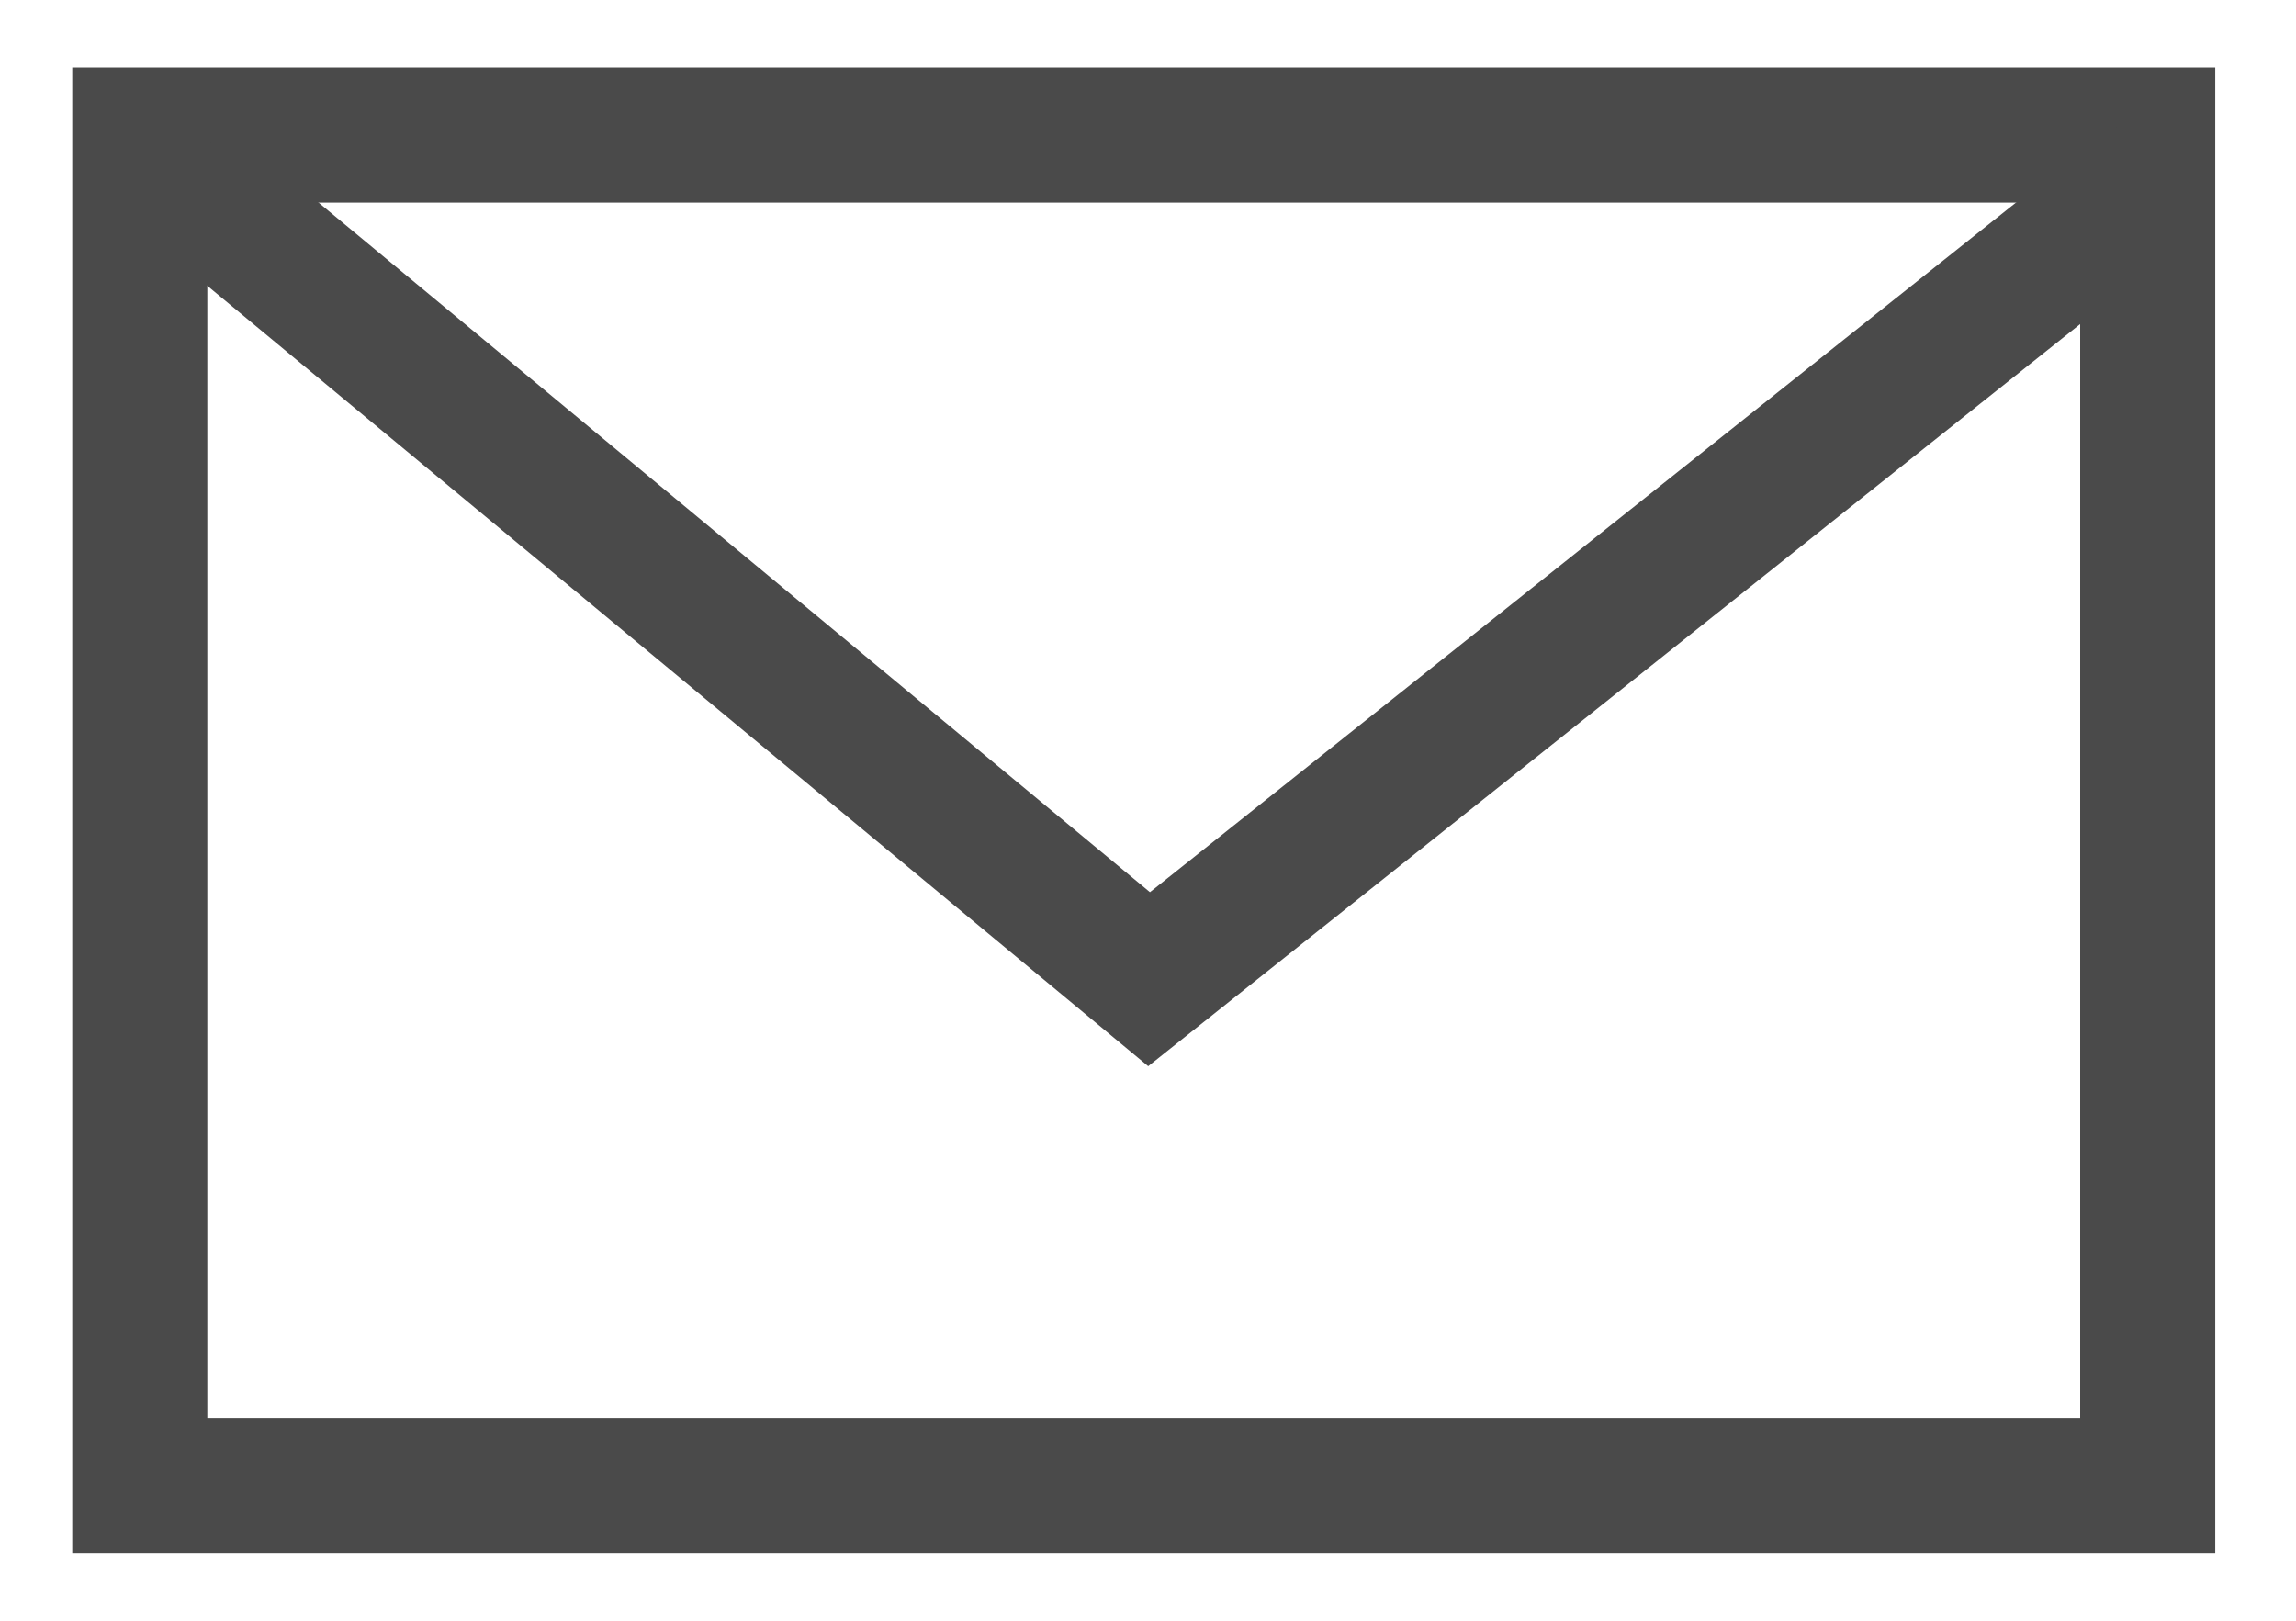
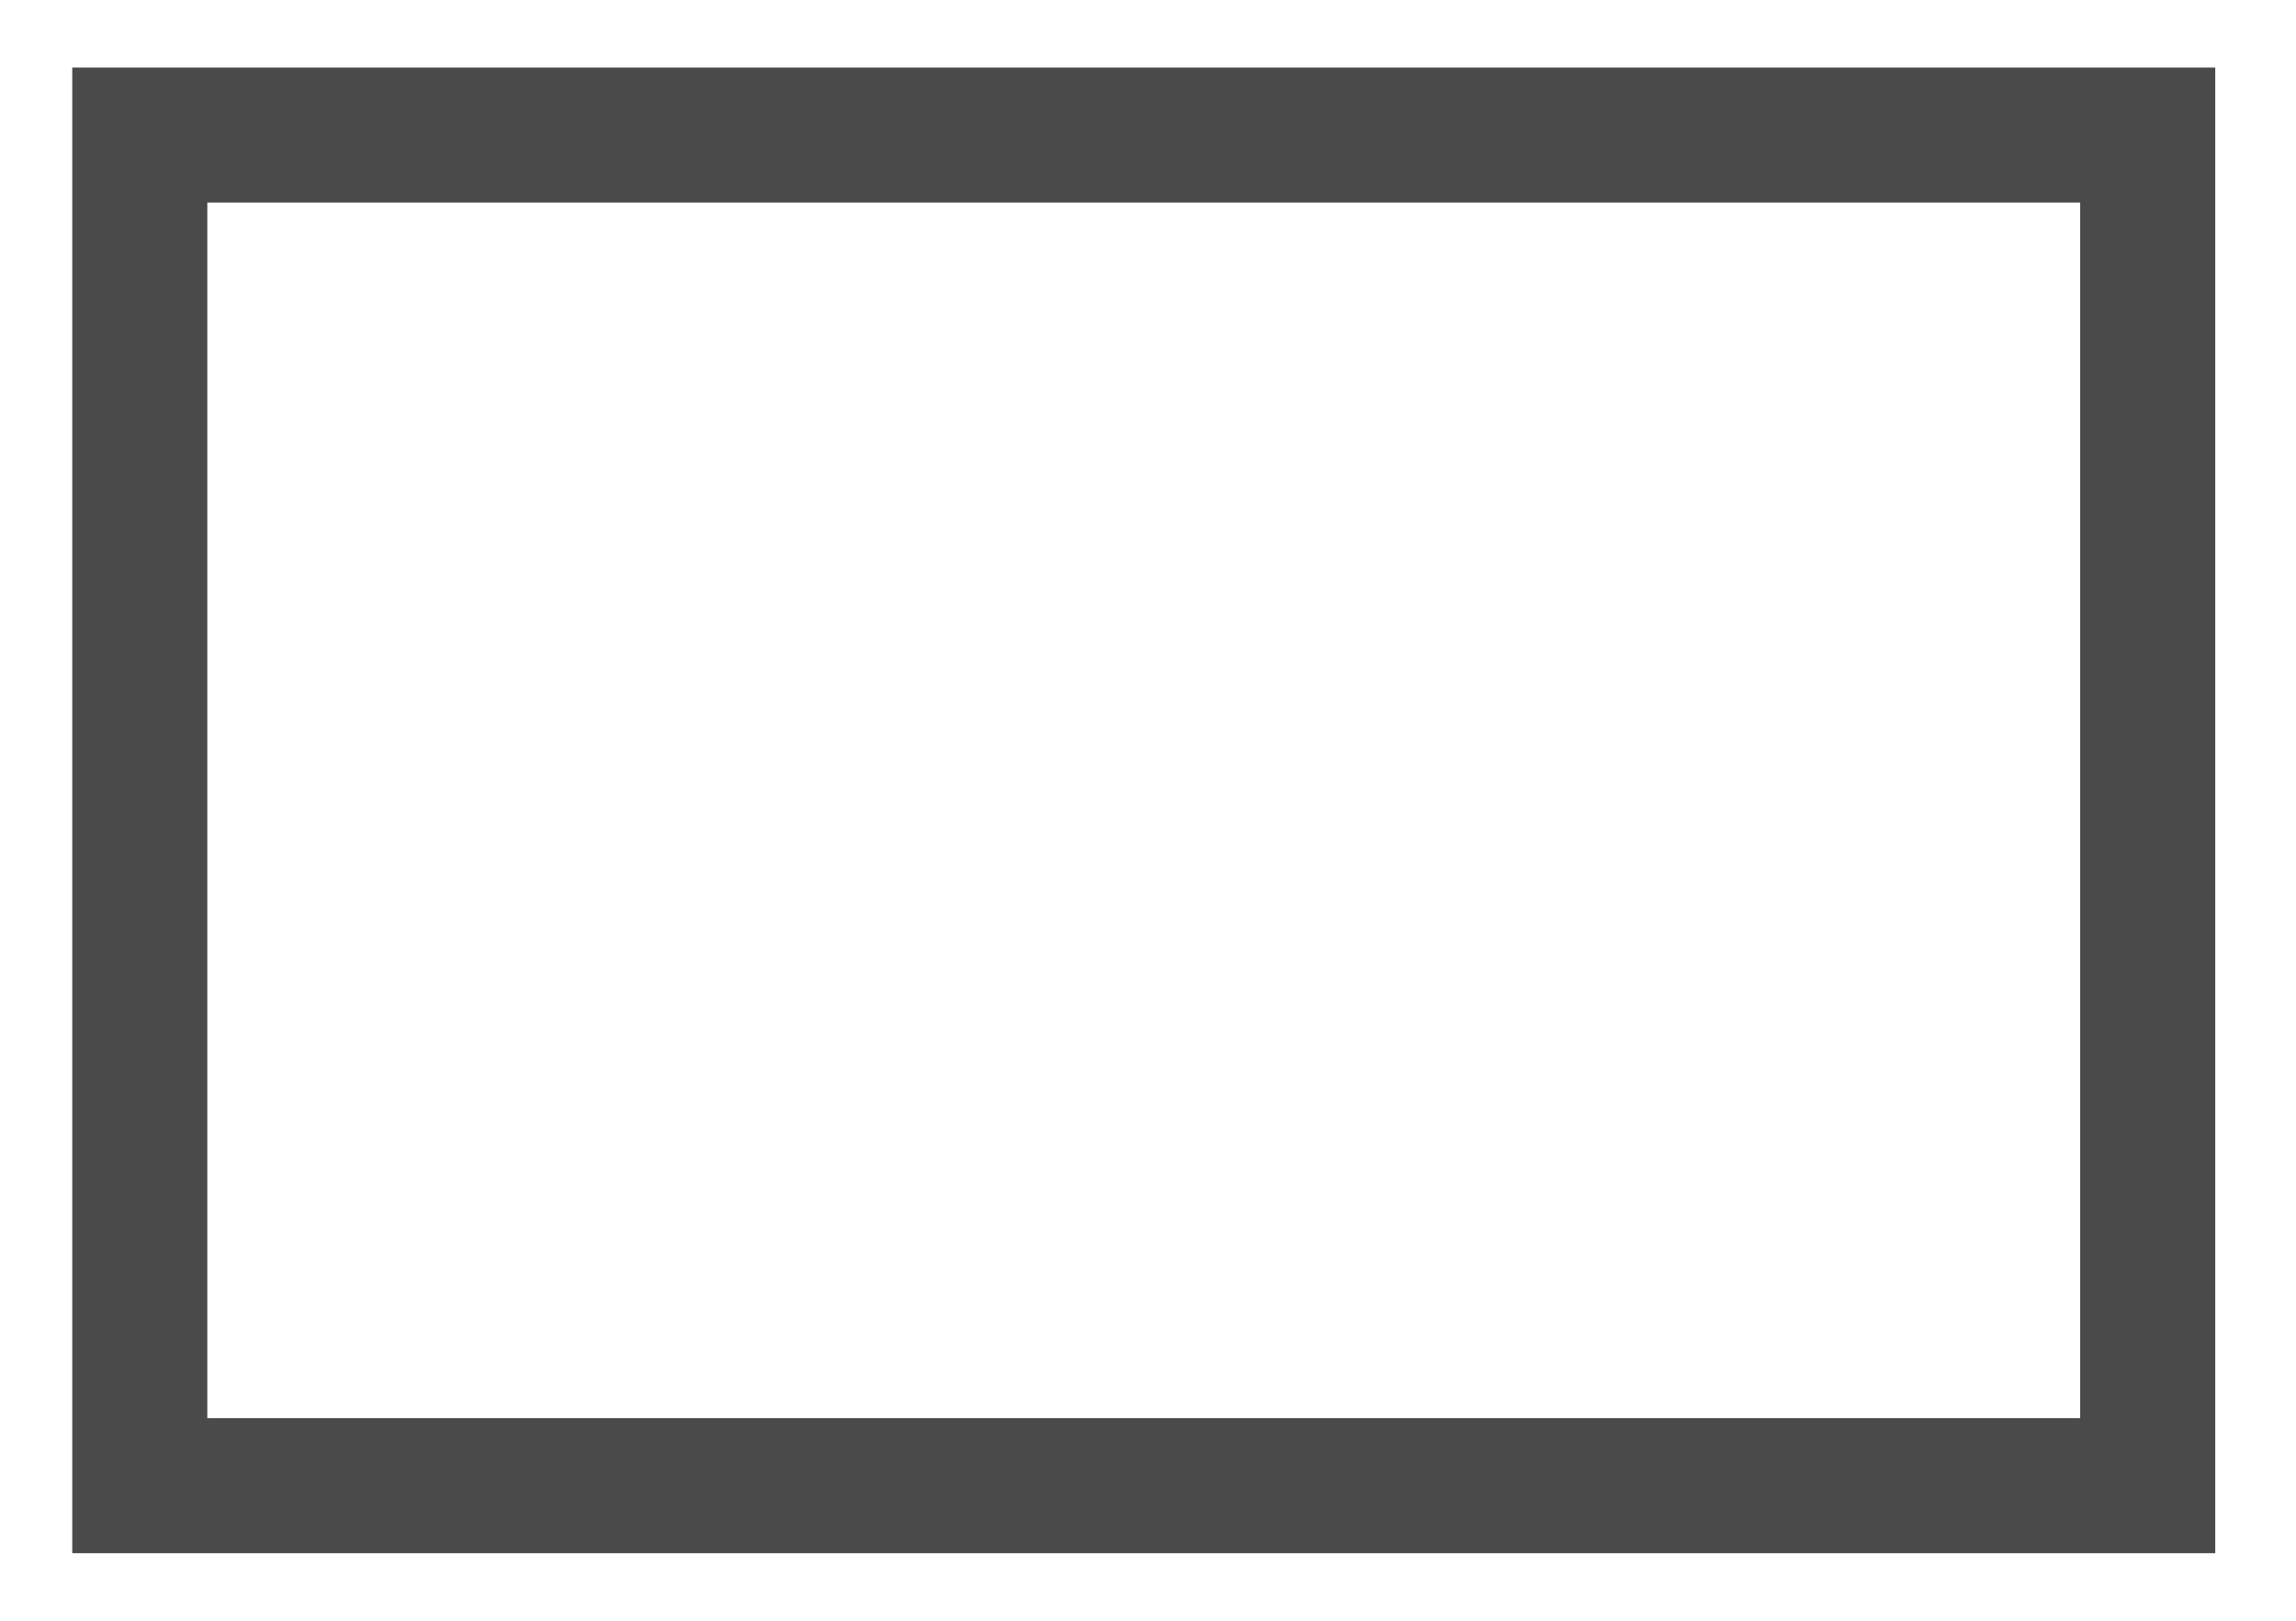
<svg xmlns="http://www.w3.org/2000/svg" width="17px" height="12px" viewBox="0 0 17 12" version="1.1">
  <title>ui mail</title>
  <desc>Created with Sketch.</desc>
  <defs />
  <g id="Symbols" stroke="none" stroke-width="1" fill="none" fill-rule="evenodd">
    <g id="Leiste" transform="translate(-1081, -25)" stroke="#4A4A4A">
      <g id="ui-mail">
        <g transform="translate(1082, 26)">
          <g id="Ebene_1">
            <rect id="Rectangle-path" x="0.035" y="0" width="14.867" height="10" />
-             <polyline id="Shape" points="0.349 0.312 7.508 6.25 14.965 0.312" />
          </g>
        </g>
      </g>
    </g>
  </g>
</svg>